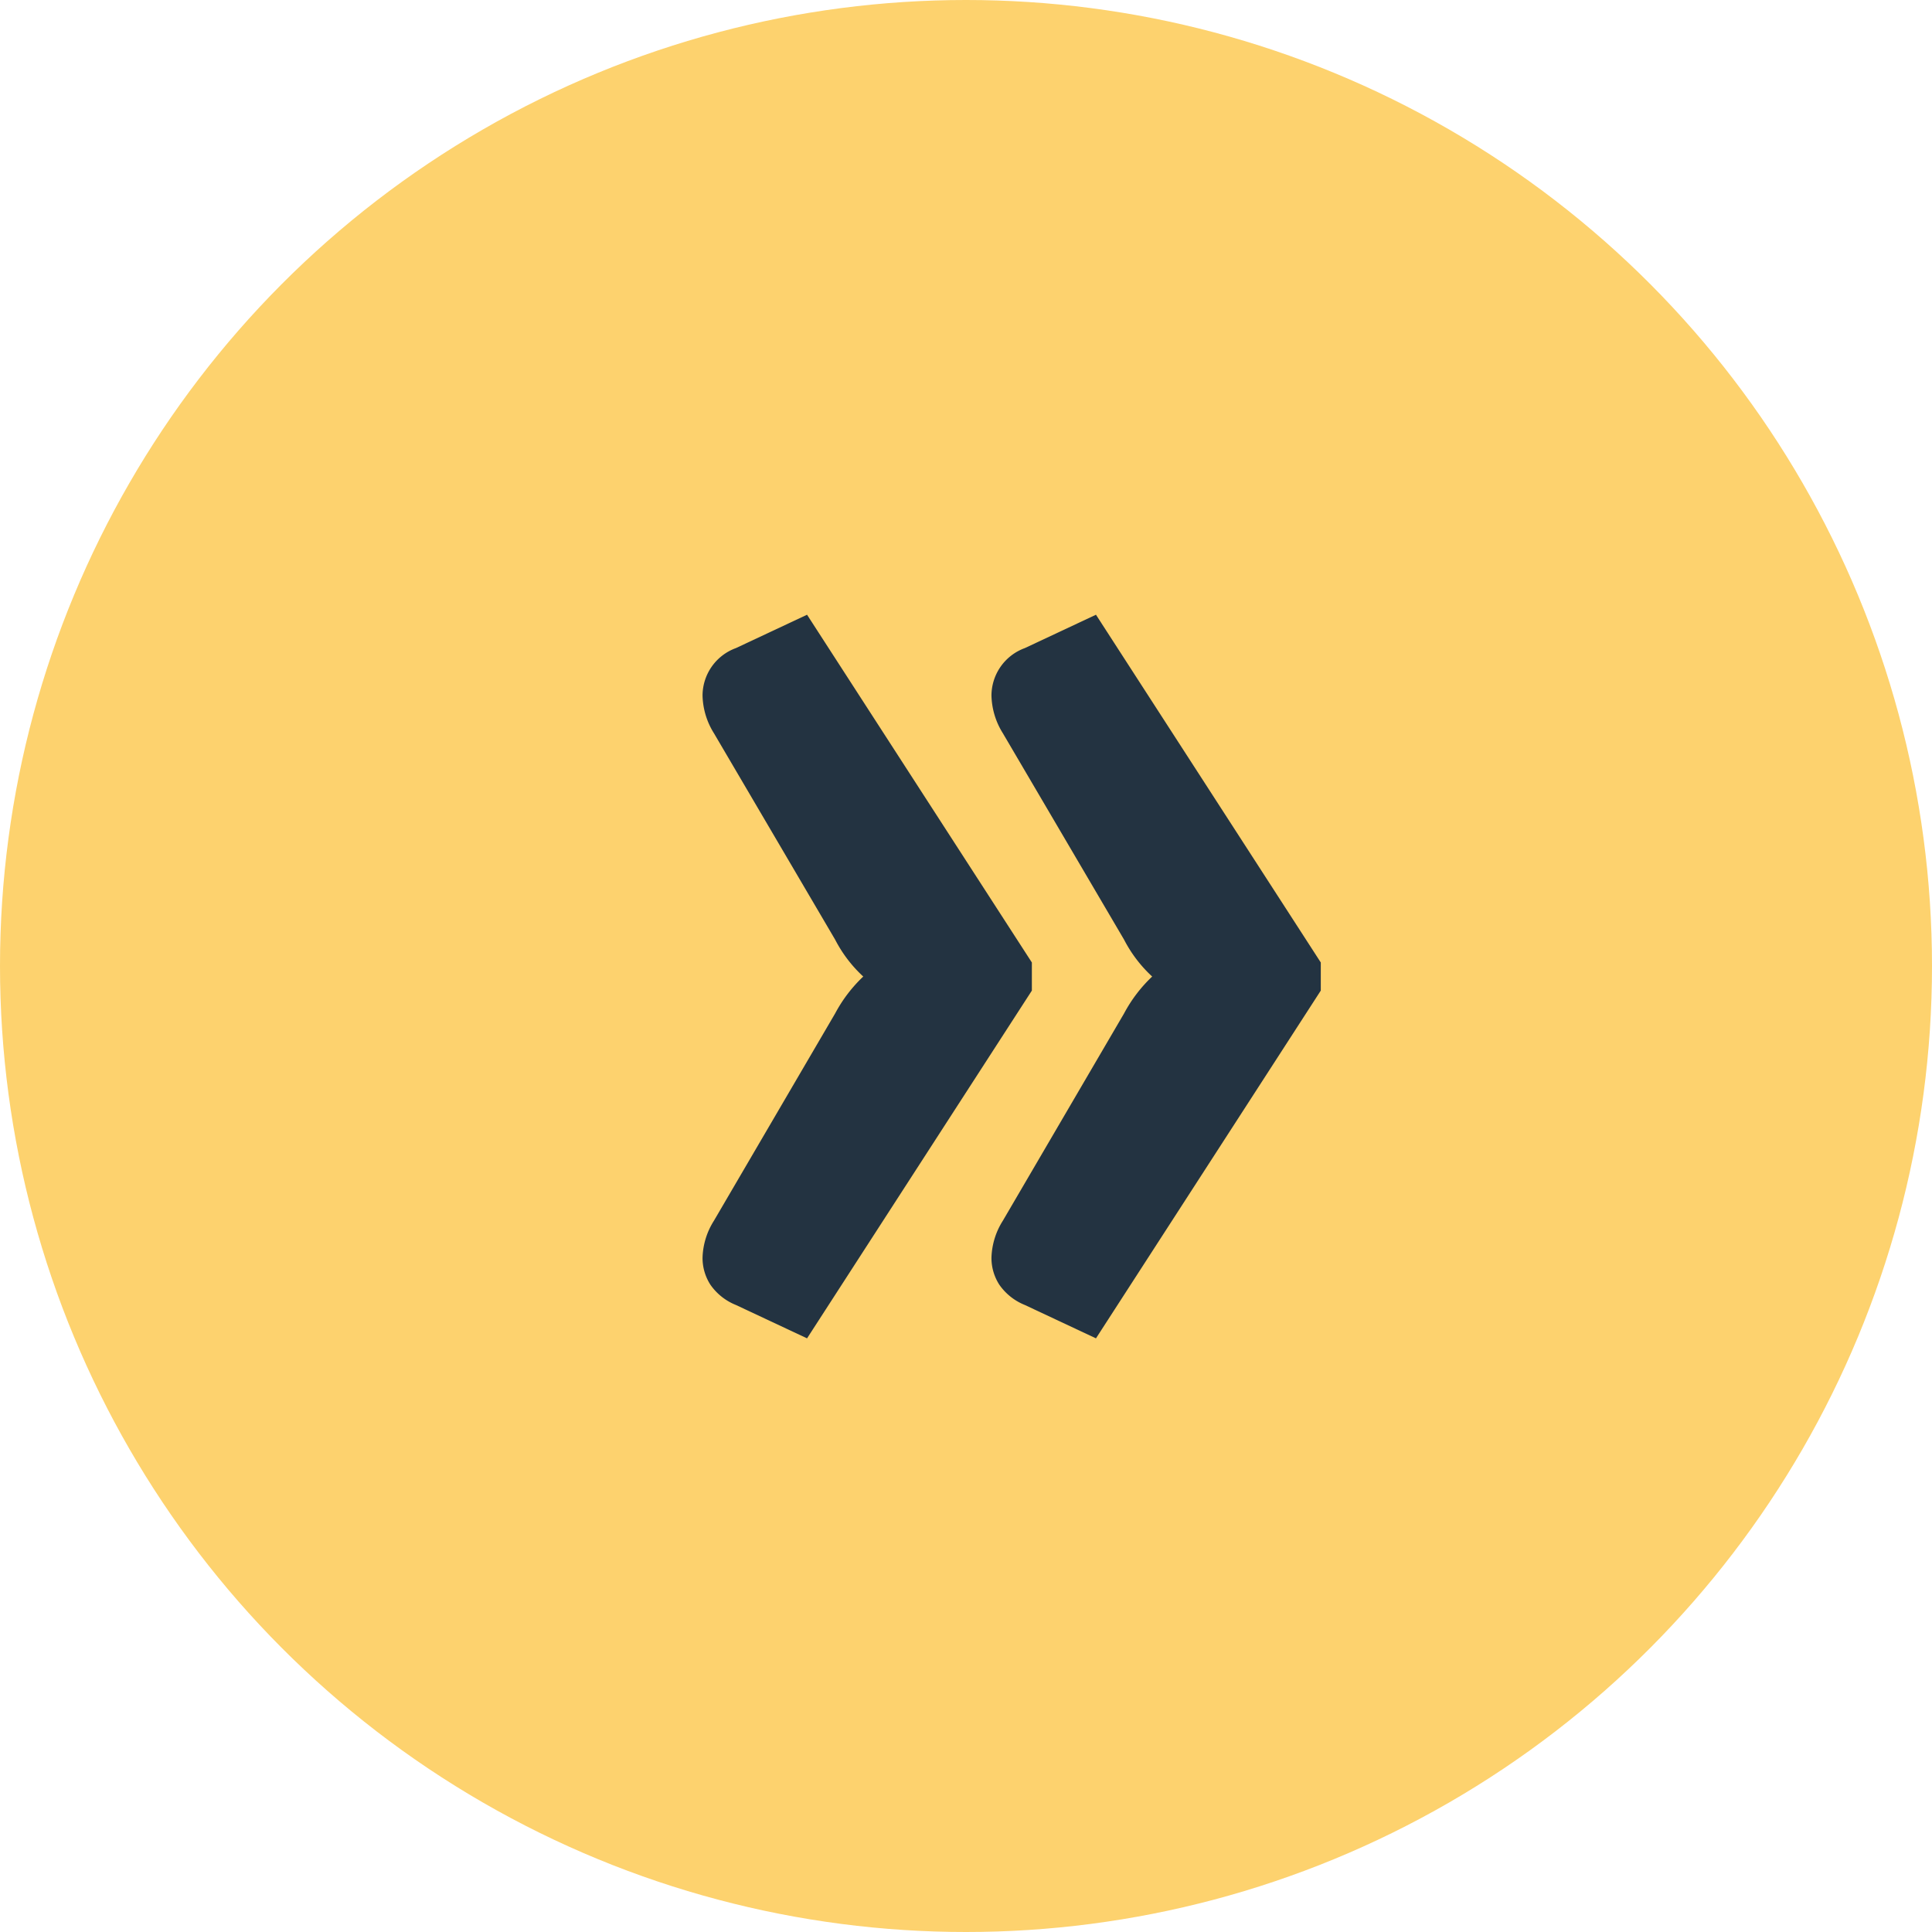
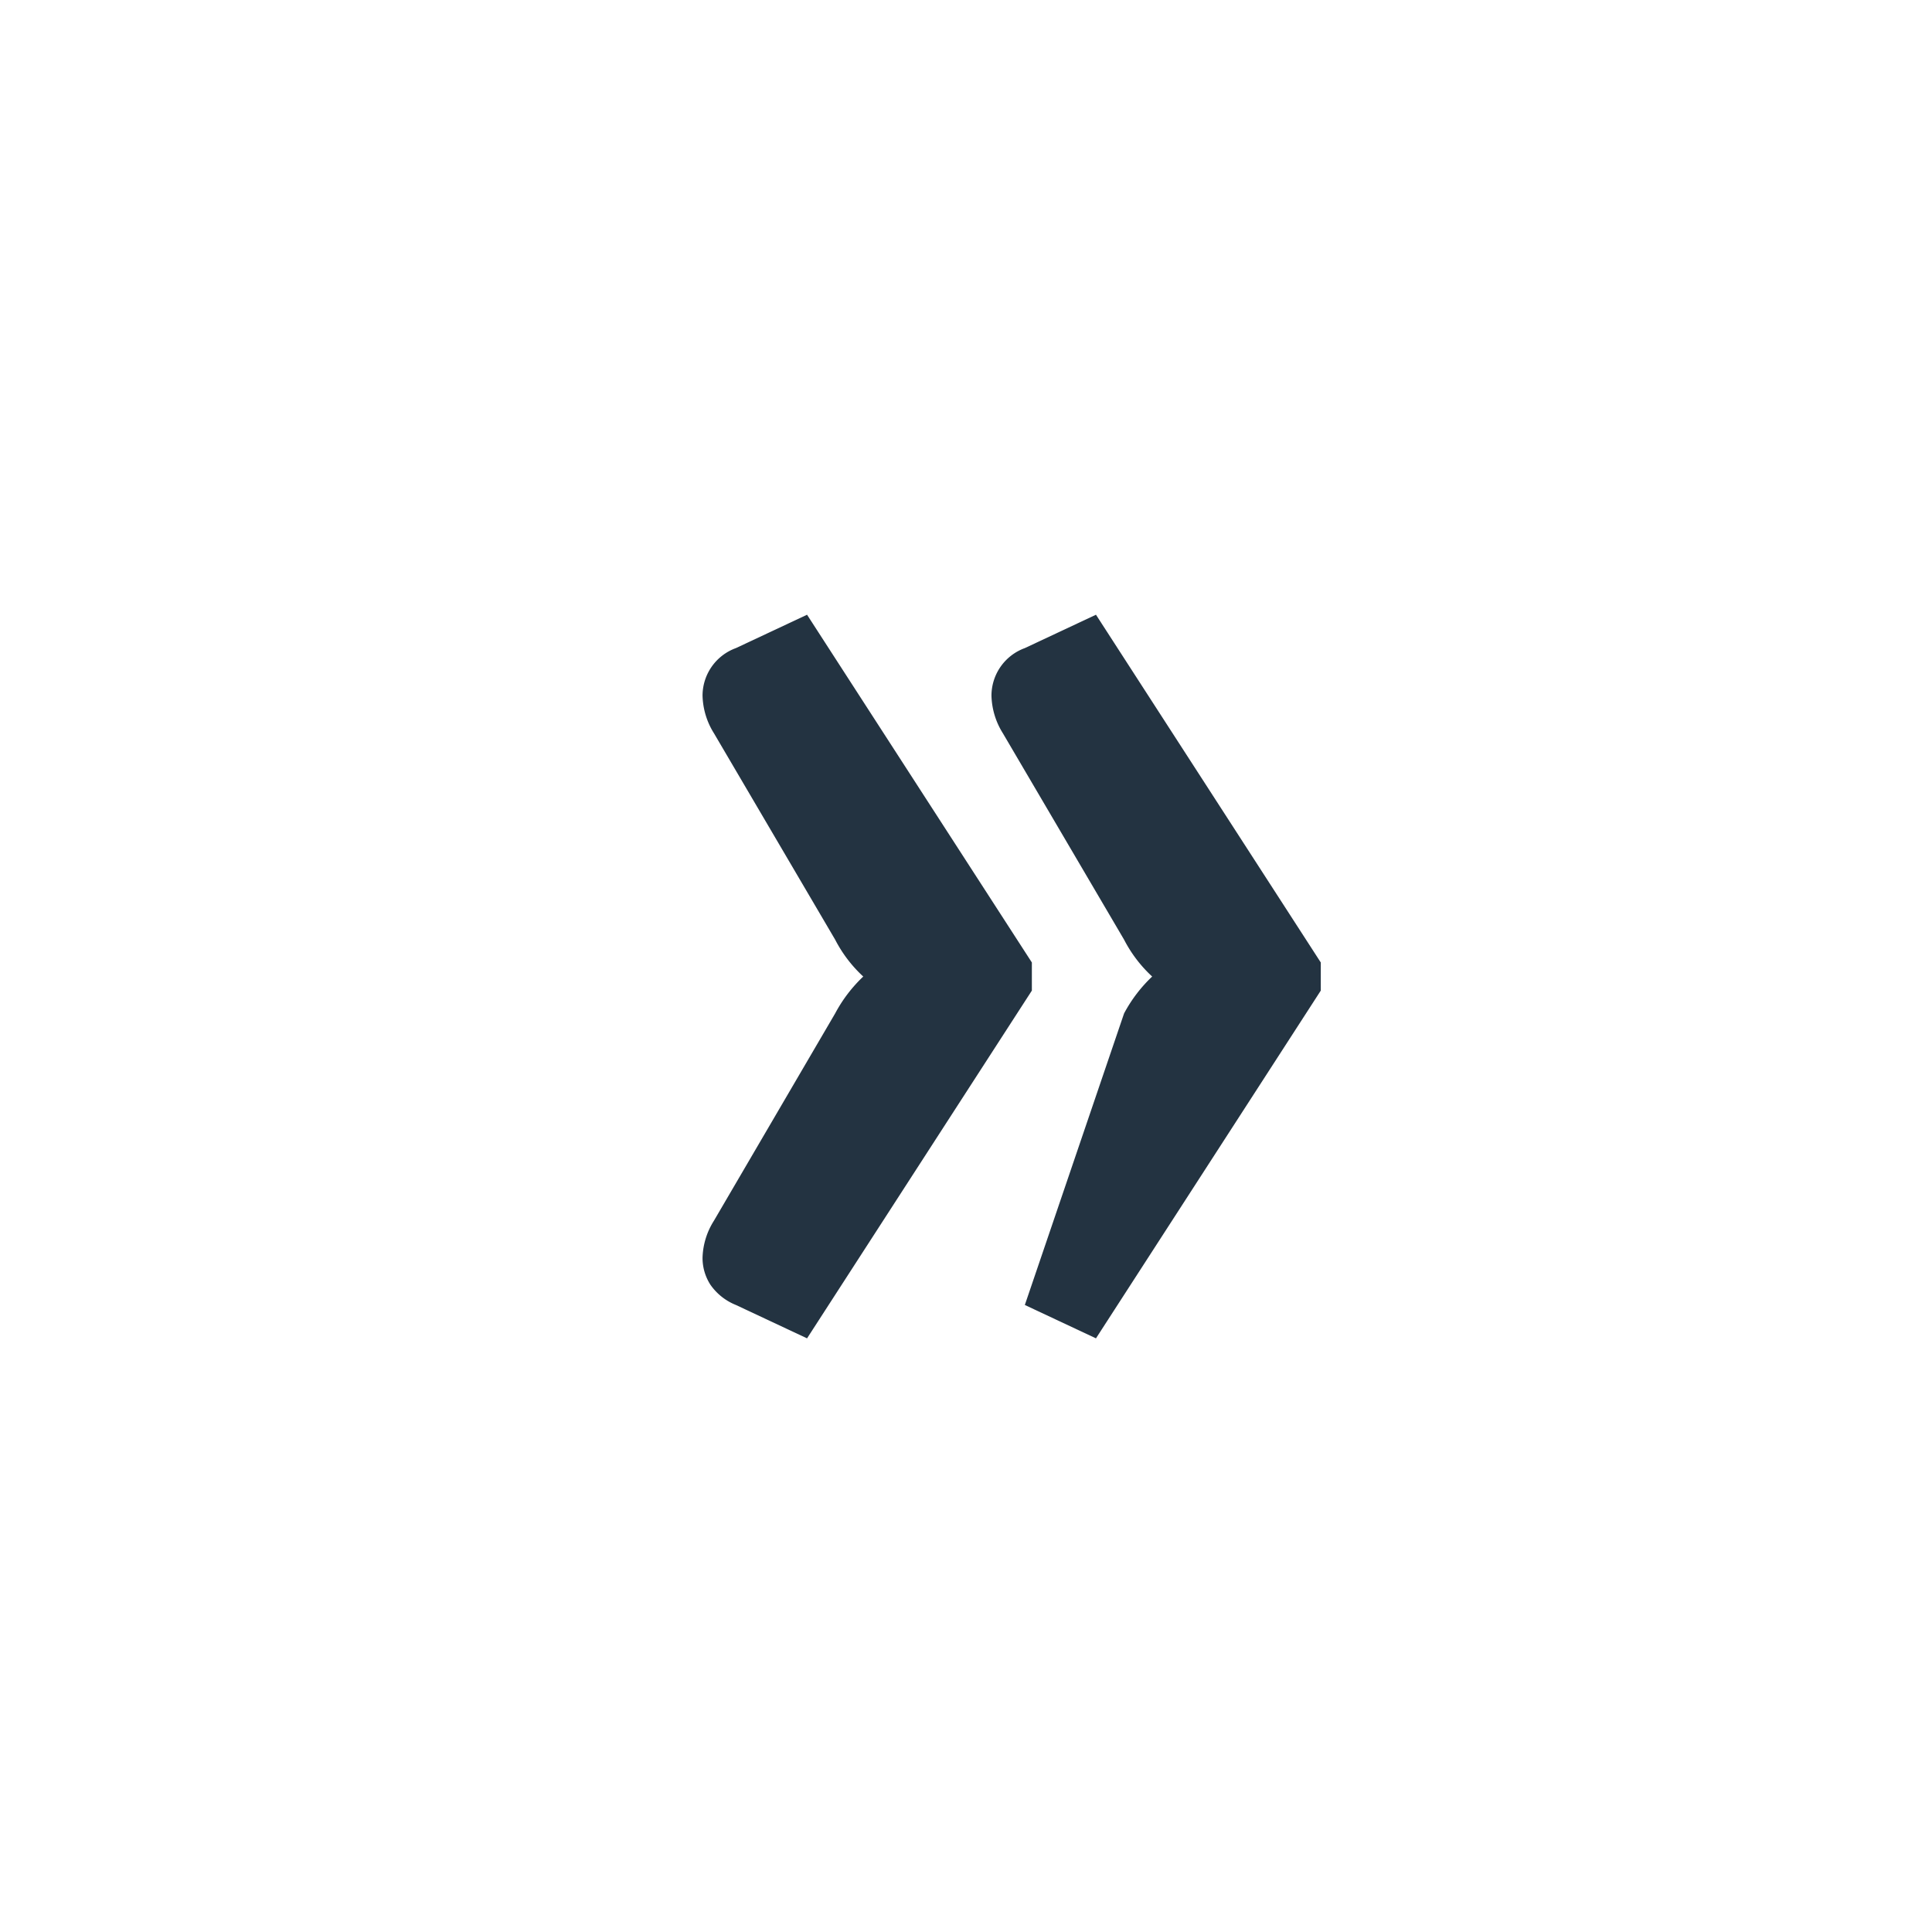
<svg xmlns="http://www.w3.org/2000/svg" id="yellow-left-arrow-icon" width="22" height="22" viewBox="0 0 22 22">
  <g id="Group_44641" data-name="Group 44641" transform="translate(-616 -2858)">
-     <circle id="Ellipse_85" data-name="Ellipse 85" cx="11" cy="11" r="11" transform="translate(616 2858)" fill="#fdd26e" />
-     <path id="Path_1298" data-name="Path 1298" d="M2.63-1.26l-.81-.38a.647.647,0,0,1-.29-.23.561.561,0,0,1-.09-.31.829.829,0,0,1,.13-.42L2.95-4.96a1.636,1.636,0,0,1,.32-.42,1.516,1.516,0,0,1-.32-.42L1.57-8.15a.843.843,0,0,1-.13-.43.577.577,0,0,1,.38-.54l.81-.38L5.19-5.54v.32Zm3.29,0-.81-.38a.647.647,0,0,1-.29-.23.561.561,0,0,1-.09-.31.829.829,0,0,1,.13-.42L6.24-4.96a1.636,1.636,0,0,1,.32-.42,1.516,1.516,0,0,1-.32-.42L4.86-8.15a.843.843,0,0,1-.13-.43.577.577,0,0,1,.38-.54l.81-.38L8.48-5.54v.32Z" transform="translate(622.56 2874.5)" fill="#233341" />
+     <path id="Path_1298" data-name="Path 1298" d="M2.63-1.26l-.81-.38a.647.647,0,0,1-.29-.23.561.561,0,0,1-.09-.31.829.829,0,0,1,.13-.42L2.95-4.96a1.636,1.636,0,0,1,.32-.42,1.516,1.516,0,0,1-.32-.42L1.57-8.15a.843.843,0,0,1-.13-.43.577.577,0,0,1,.38-.54l.81-.38L5.19-5.54v.32Zm3.29,0-.81-.38L6.24-4.96a1.636,1.636,0,0,1,.32-.42,1.516,1.516,0,0,1-.32-.42L4.86-8.15a.843.843,0,0,1-.13-.43.577.577,0,0,1,.38-.54l.81-.38L8.48-5.54v.32Z" transform="translate(622.56 2874.5)" fill="#233341" />
  </g>
</svg>